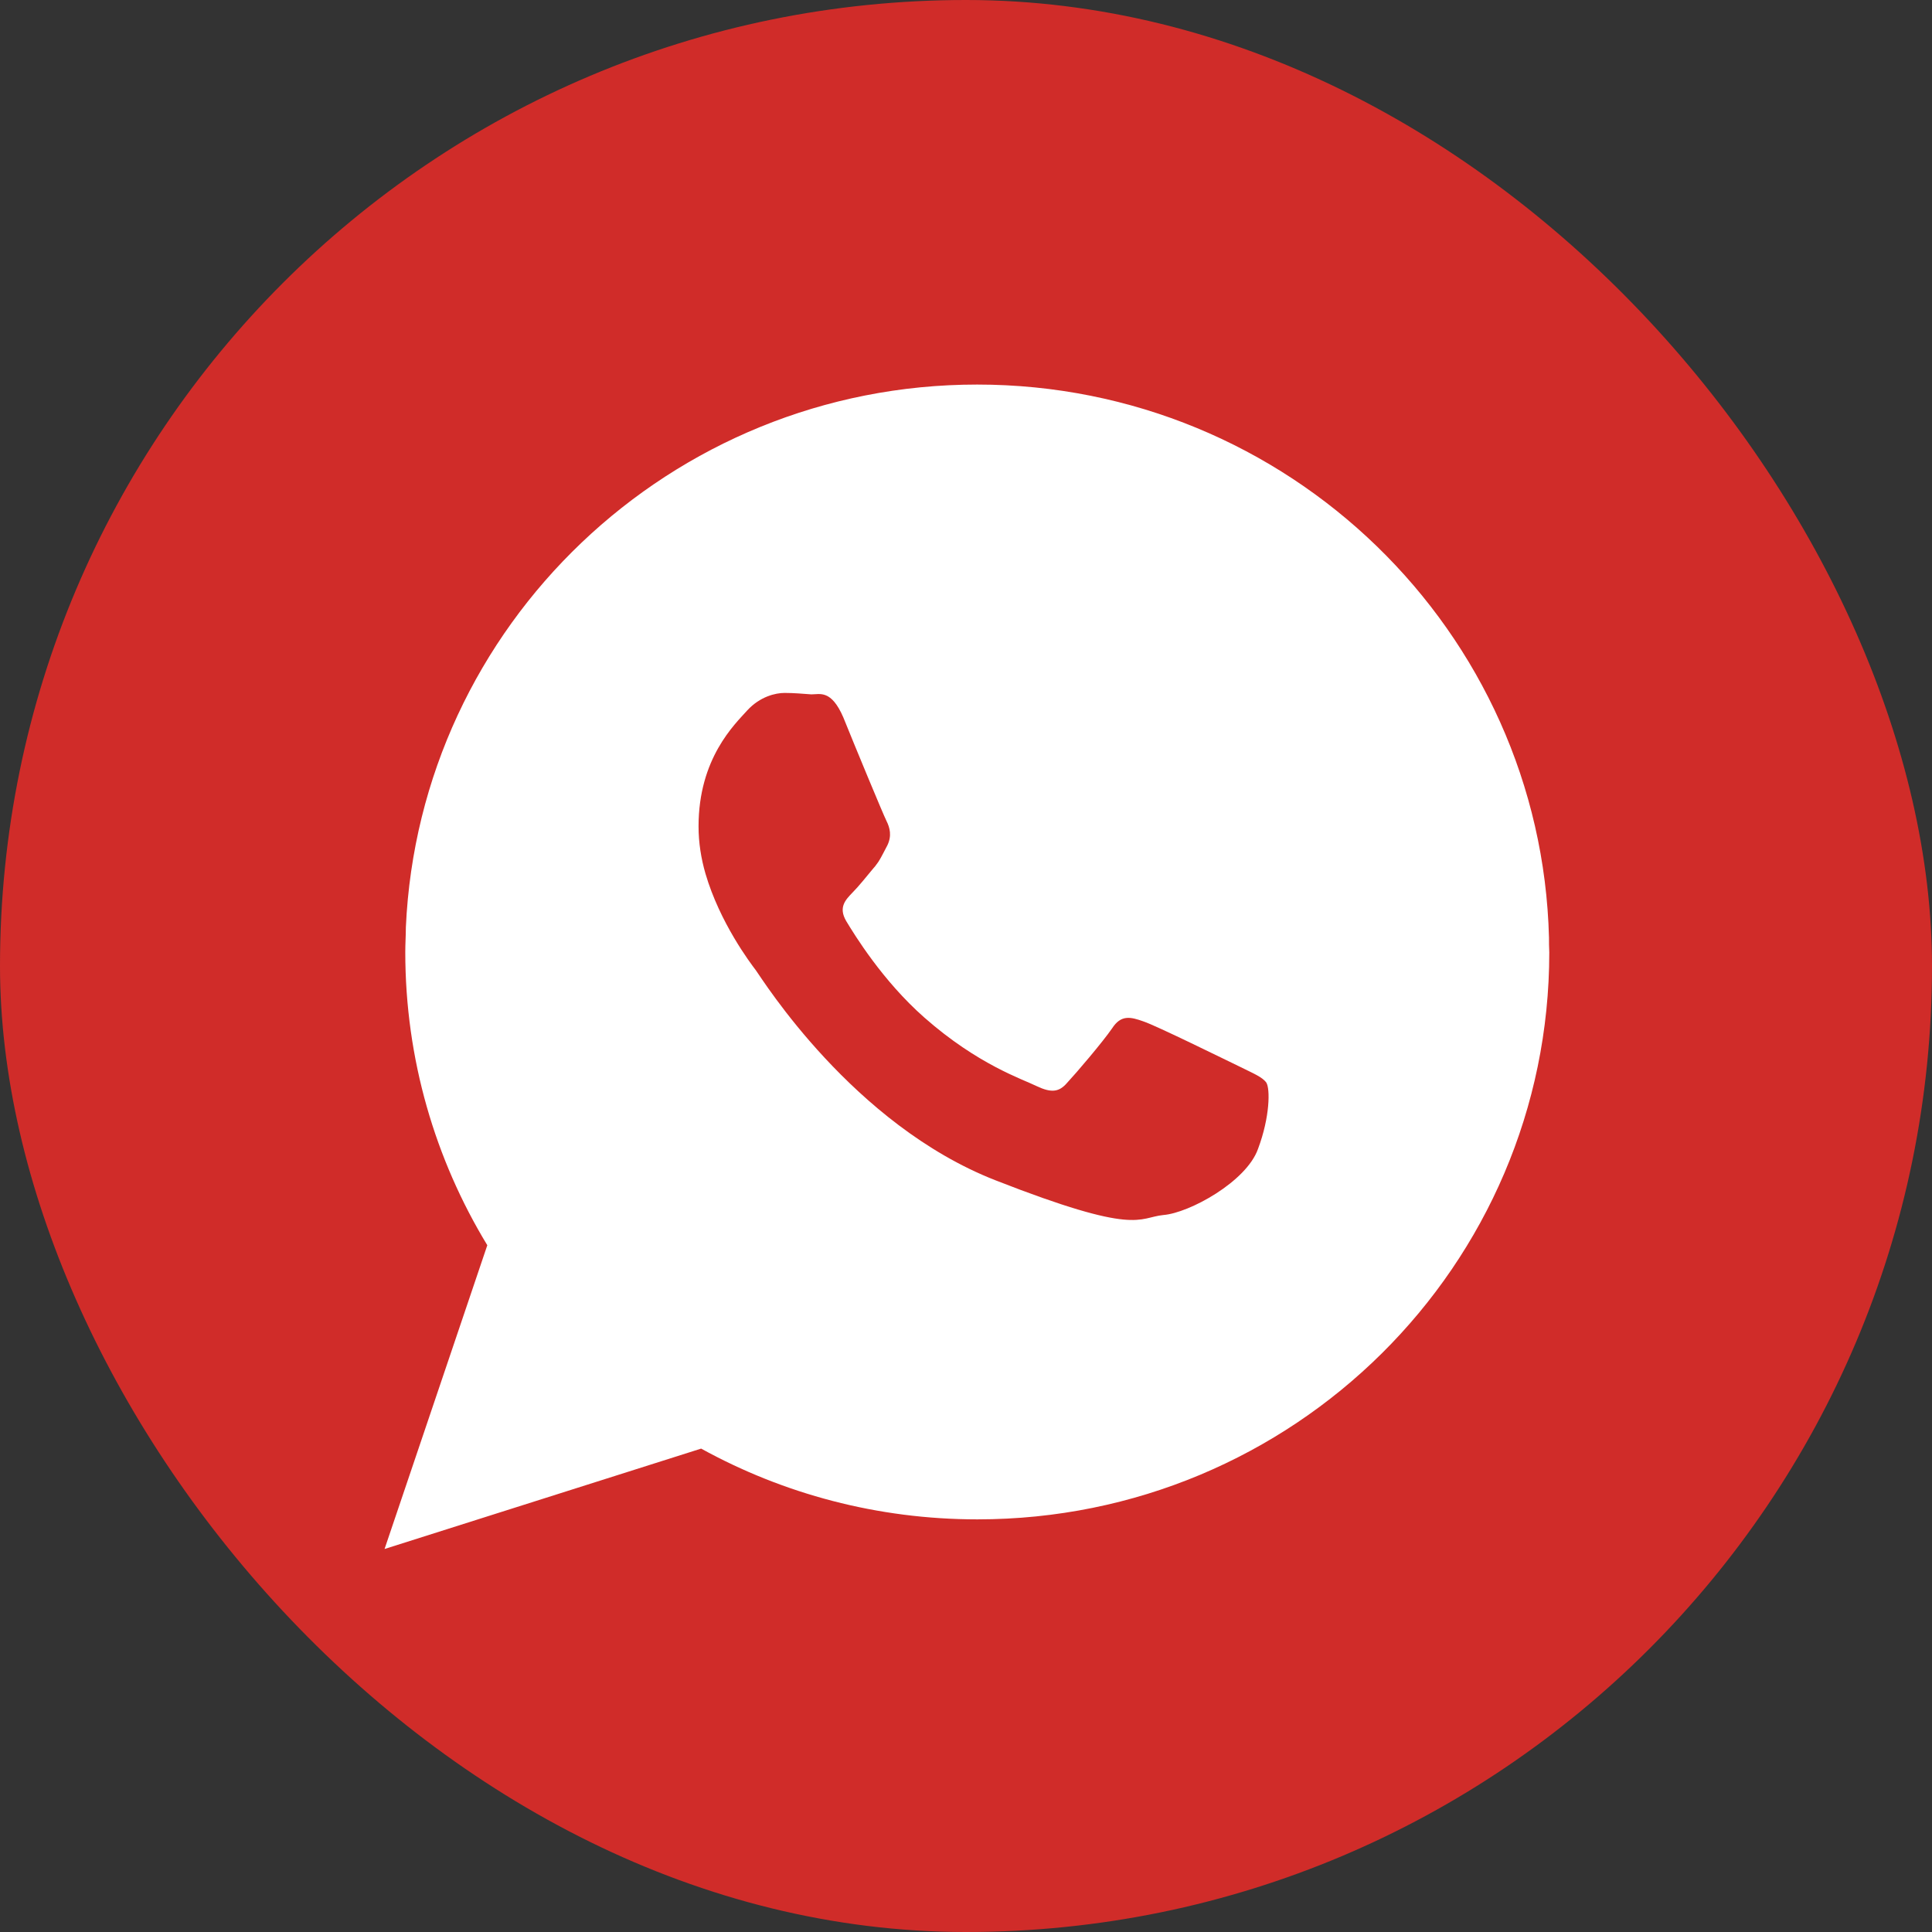
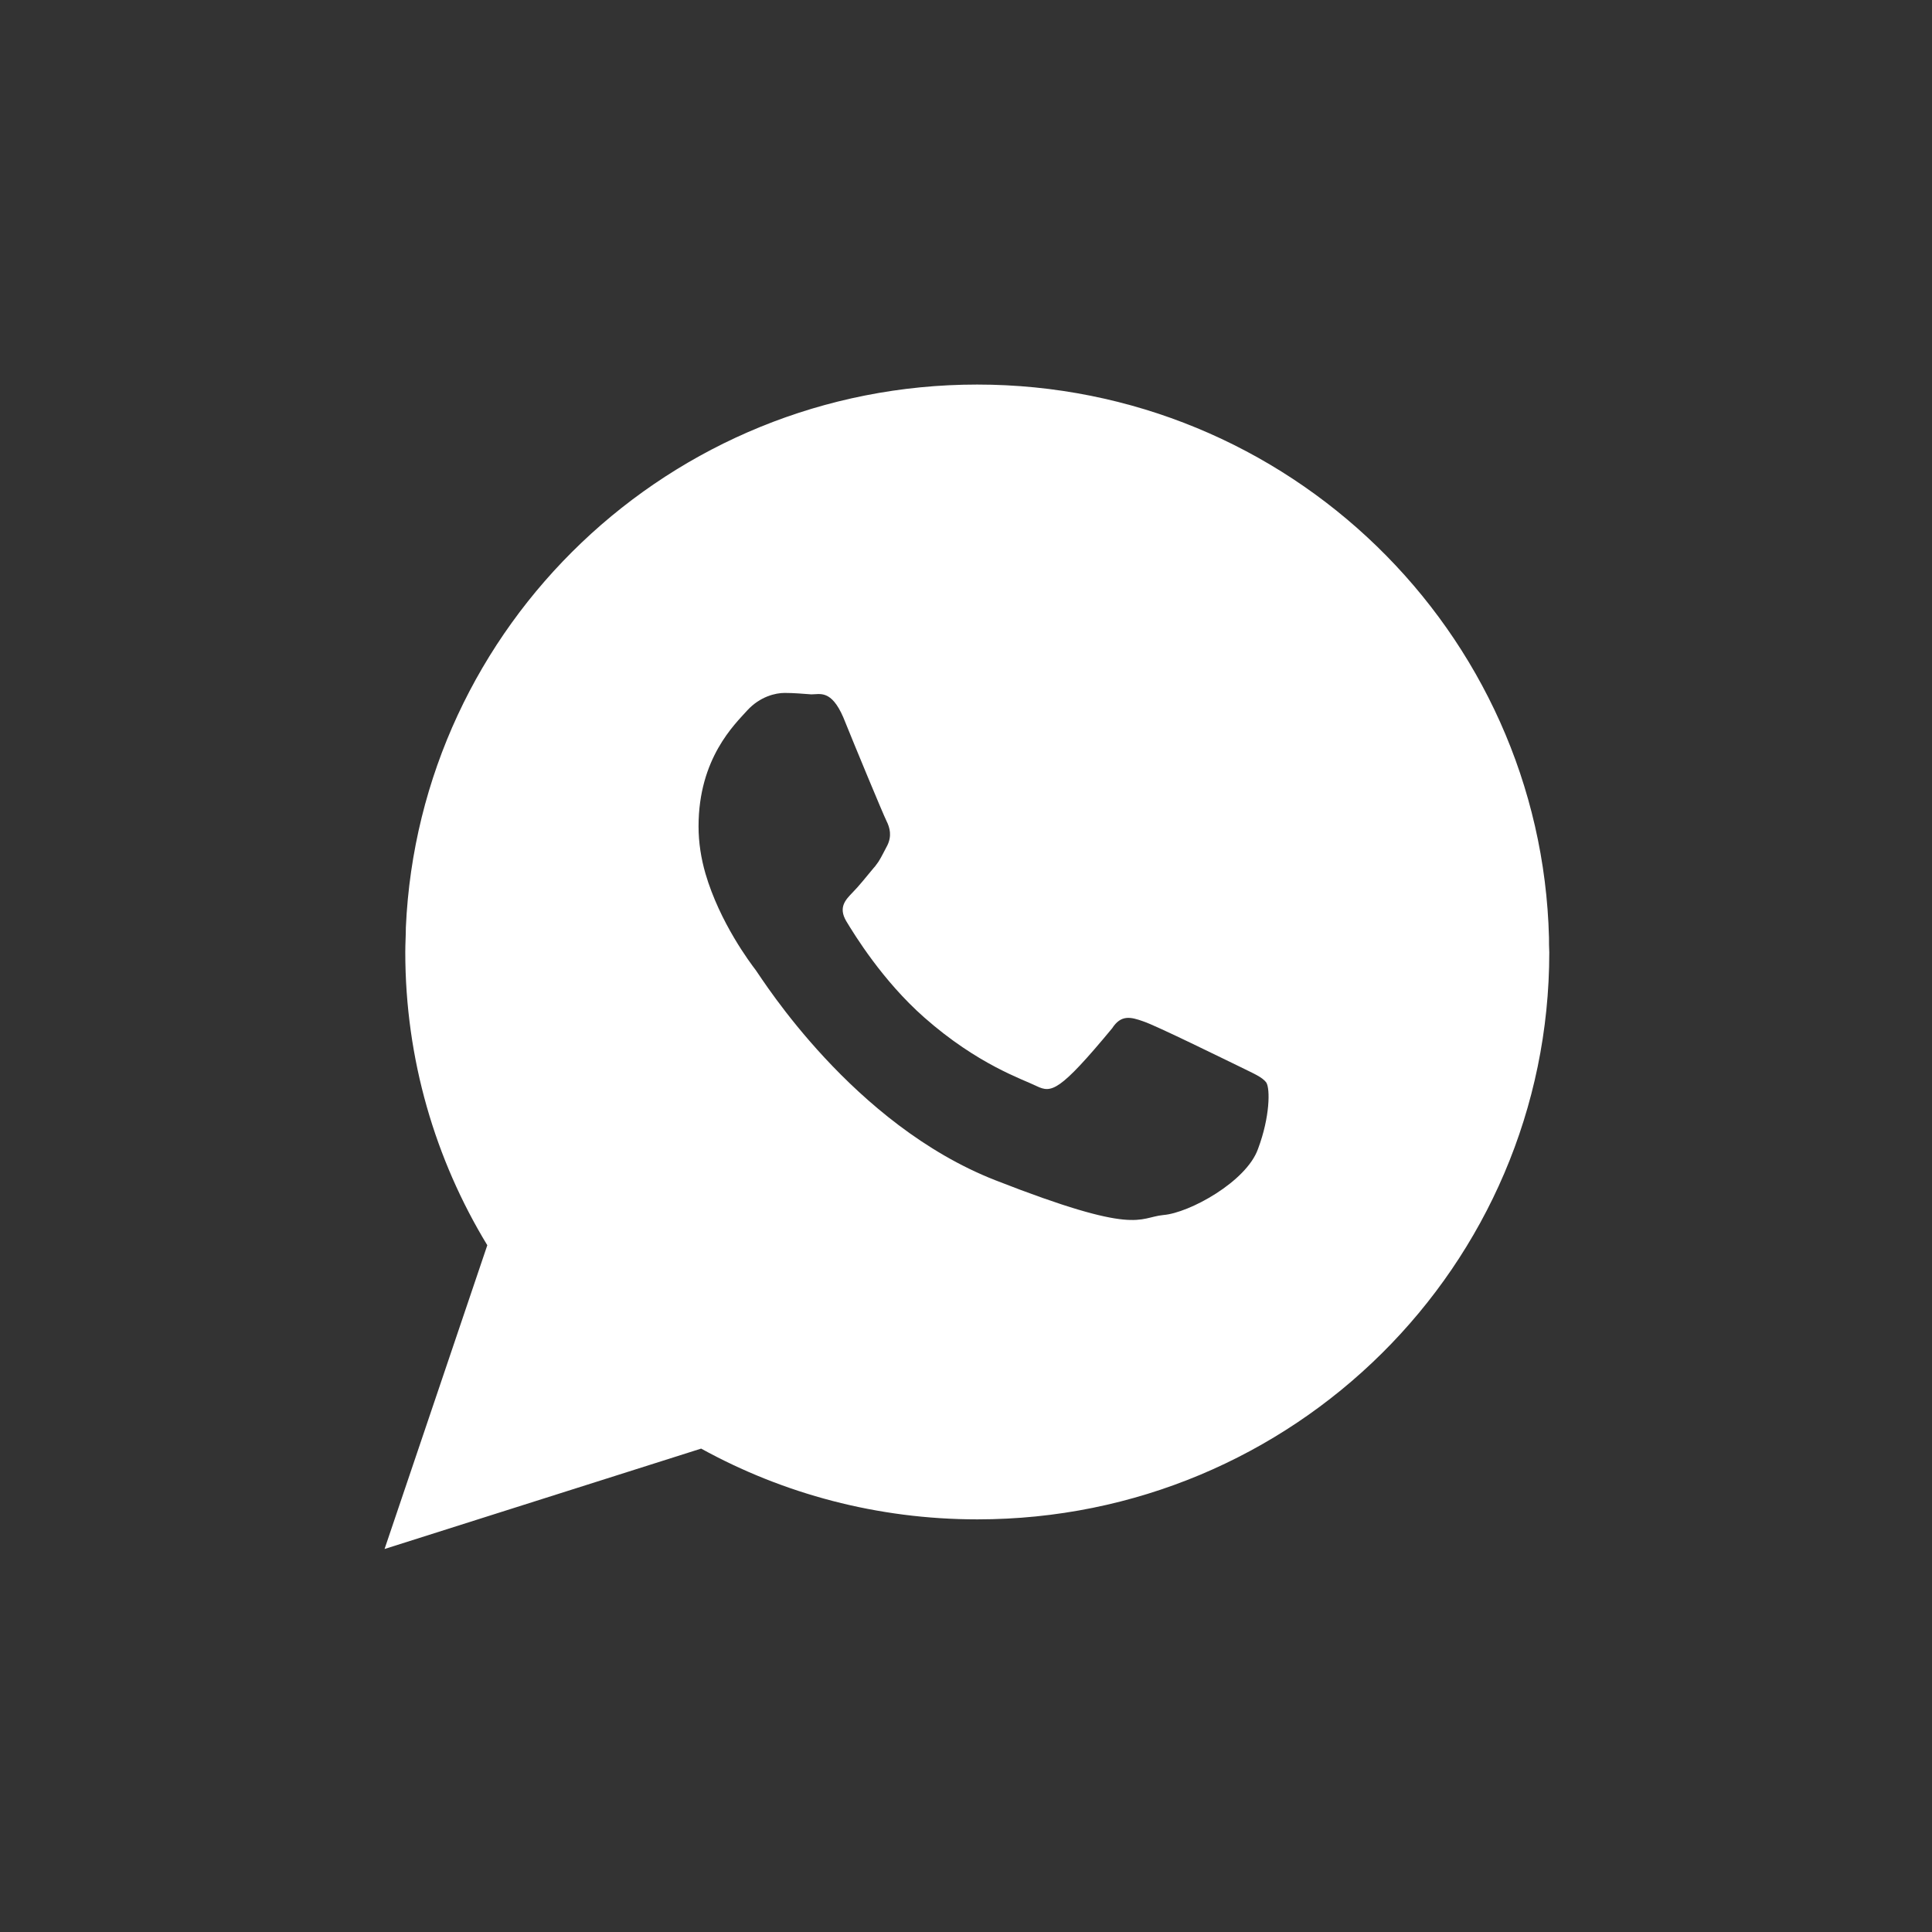
<svg xmlns="http://www.w3.org/2000/svg" width="1050" height="1050" viewBox="0 0 1050 1050" fill="none">
  <rect x="0" y="0" width="1050" height="1050" fill="#333333" stroke="none" />
-   <rect width="1050" height="1050" rx="525" fill="#D02C29" />
-   <path fill-rule="evenodd" clip-rule="evenodd" d="M673.7 579.67C665.88 575.918 628.497 557.47 621.459 555.125C614.42 552.624 609.259 551.373 604.41 558.877C599.248 566.382 584.702 583.422 580.01 588.425C575.63 593.584 571.407 594.053 563.43 590.301C555.922 586.549 531.522 578.732 502.273 552.937C479.593 532.926 464.421 508.069 459.885 500.565C455.506 493.06 459.572 488.996 463.326 485.087C466.611 481.804 470.834 476.489 474.744 471.799C475.839 470.705 476.621 469.298 477.403 468.36C479.28 465.389 480.375 462.888 482.252 459.448C484.755 454.289 483.66 449.912 481.783 446.16C479.906 442.408 464.421 405.044 458.321 389.879C451.752 374.715 445.652 377.373 440.959 377.373C436.58 377.06 431.418 376.591 426.413 376.591C421.564 376.591 413.118 378.467 406.079 386.127C399.354 393.631 379.646 412.079 379.646 449.13C379.646 458.041 381.053 466.64 383.4 474.769C391.22 501.503 407.8 523.389 410.772 527.298C414.526 532.457 463.483 611.093 540.907 641.422C618.331 671.751 618.331 661.746 632.251 660.339C646.328 659.244 677.454 642.204 683.711 624.382C690.28 606.872 690.28 591.708 688.247 588.425C686.057 585.298 681.208 583.422 673.7 579.67ZM841.844 509.632C837.62 343.135 700.134 209 531.053 209C364.317 209 227.926 339.852 220.574 504.004C220.574 508.381 220.262 512.915 220.262 517.449C220.262 575.605 236.529 630.166 264.839 676.754L209 841.844L381.053 787.283C425.631 811.827 476.778 825.741 531.209 825.741C702.95 825.741 842 687.854 842 517.605C841.844 514.791 841.844 512.133 841.844 509.632Z" fill="white" />
+   <path fill-rule="evenodd" clip-rule="evenodd" d="M673.7 579.67C665.88 575.918 628.497 557.47 621.459 555.125C614.42 552.624 609.259 551.373 604.41 558.877C575.63 593.584 571.407 594.053 563.43 590.301C555.922 586.549 531.522 578.732 502.273 552.937C479.593 532.926 464.421 508.069 459.885 500.565C455.506 493.06 459.572 488.996 463.326 485.087C466.611 481.804 470.834 476.489 474.744 471.799C475.839 470.705 476.621 469.298 477.403 468.36C479.28 465.389 480.375 462.888 482.252 459.448C484.755 454.289 483.66 449.912 481.783 446.16C479.906 442.408 464.421 405.044 458.321 389.879C451.752 374.715 445.652 377.373 440.959 377.373C436.58 377.06 431.418 376.591 426.413 376.591C421.564 376.591 413.118 378.467 406.079 386.127C399.354 393.631 379.646 412.079 379.646 449.13C379.646 458.041 381.053 466.64 383.4 474.769C391.22 501.503 407.8 523.389 410.772 527.298C414.526 532.457 463.483 611.093 540.907 641.422C618.331 671.751 618.331 661.746 632.251 660.339C646.328 659.244 677.454 642.204 683.711 624.382C690.28 606.872 690.28 591.708 688.247 588.425C686.057 585.298 681.208 583.422 673.7 579.67ZM841.844 509.632C837.62 343.135 700.134 209 531.053 209C364.317 209 227.926 339.852 220.574 504.004C220.574 508.381 220.262 512.915 220.262 517.449C220.262 575.605 236.529 630.166 264.839 676.754L209 841.844L381.053 787.283C425.631 811.827 476.778 825.741 531.209 825.741C702.95 825.741 842 687.854 842 517.605C841.844 514.791 841.844 512.133 841.844 509.632Z" fill="white" />
</svg>